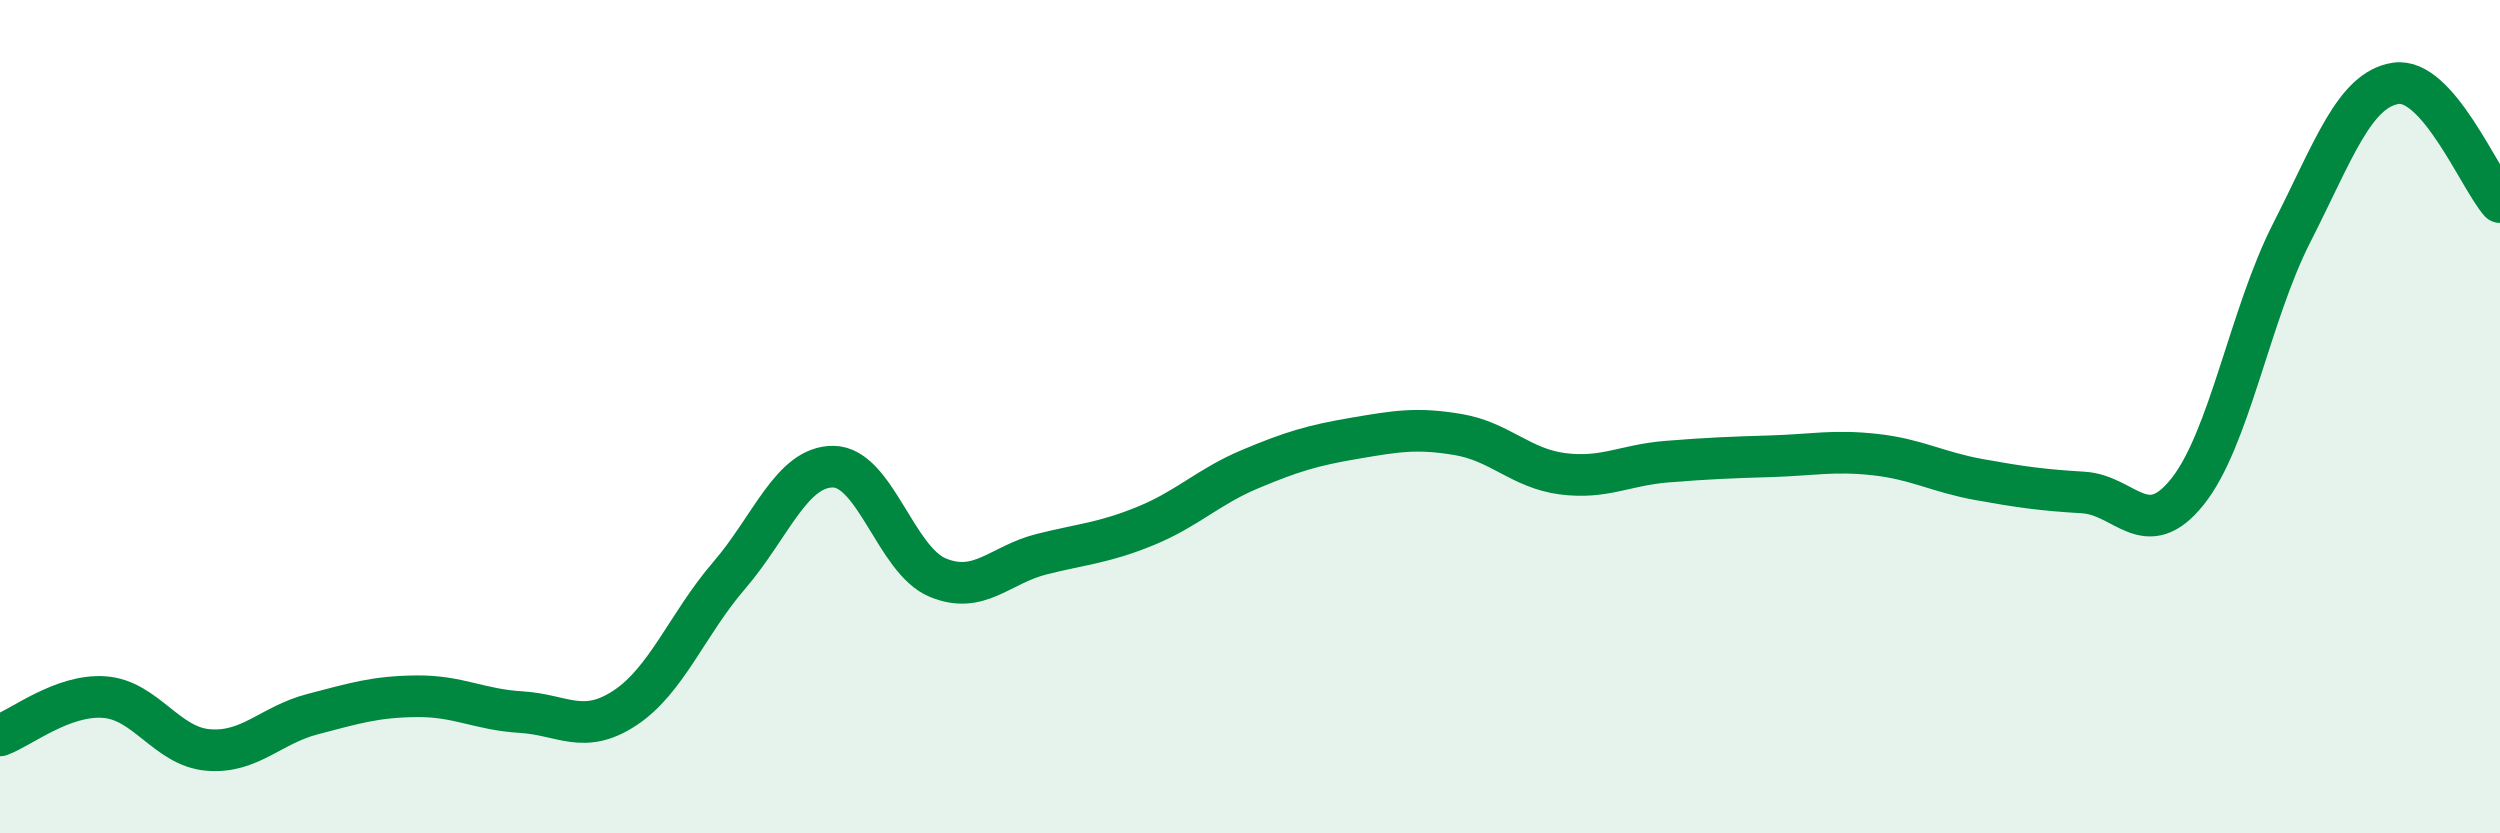
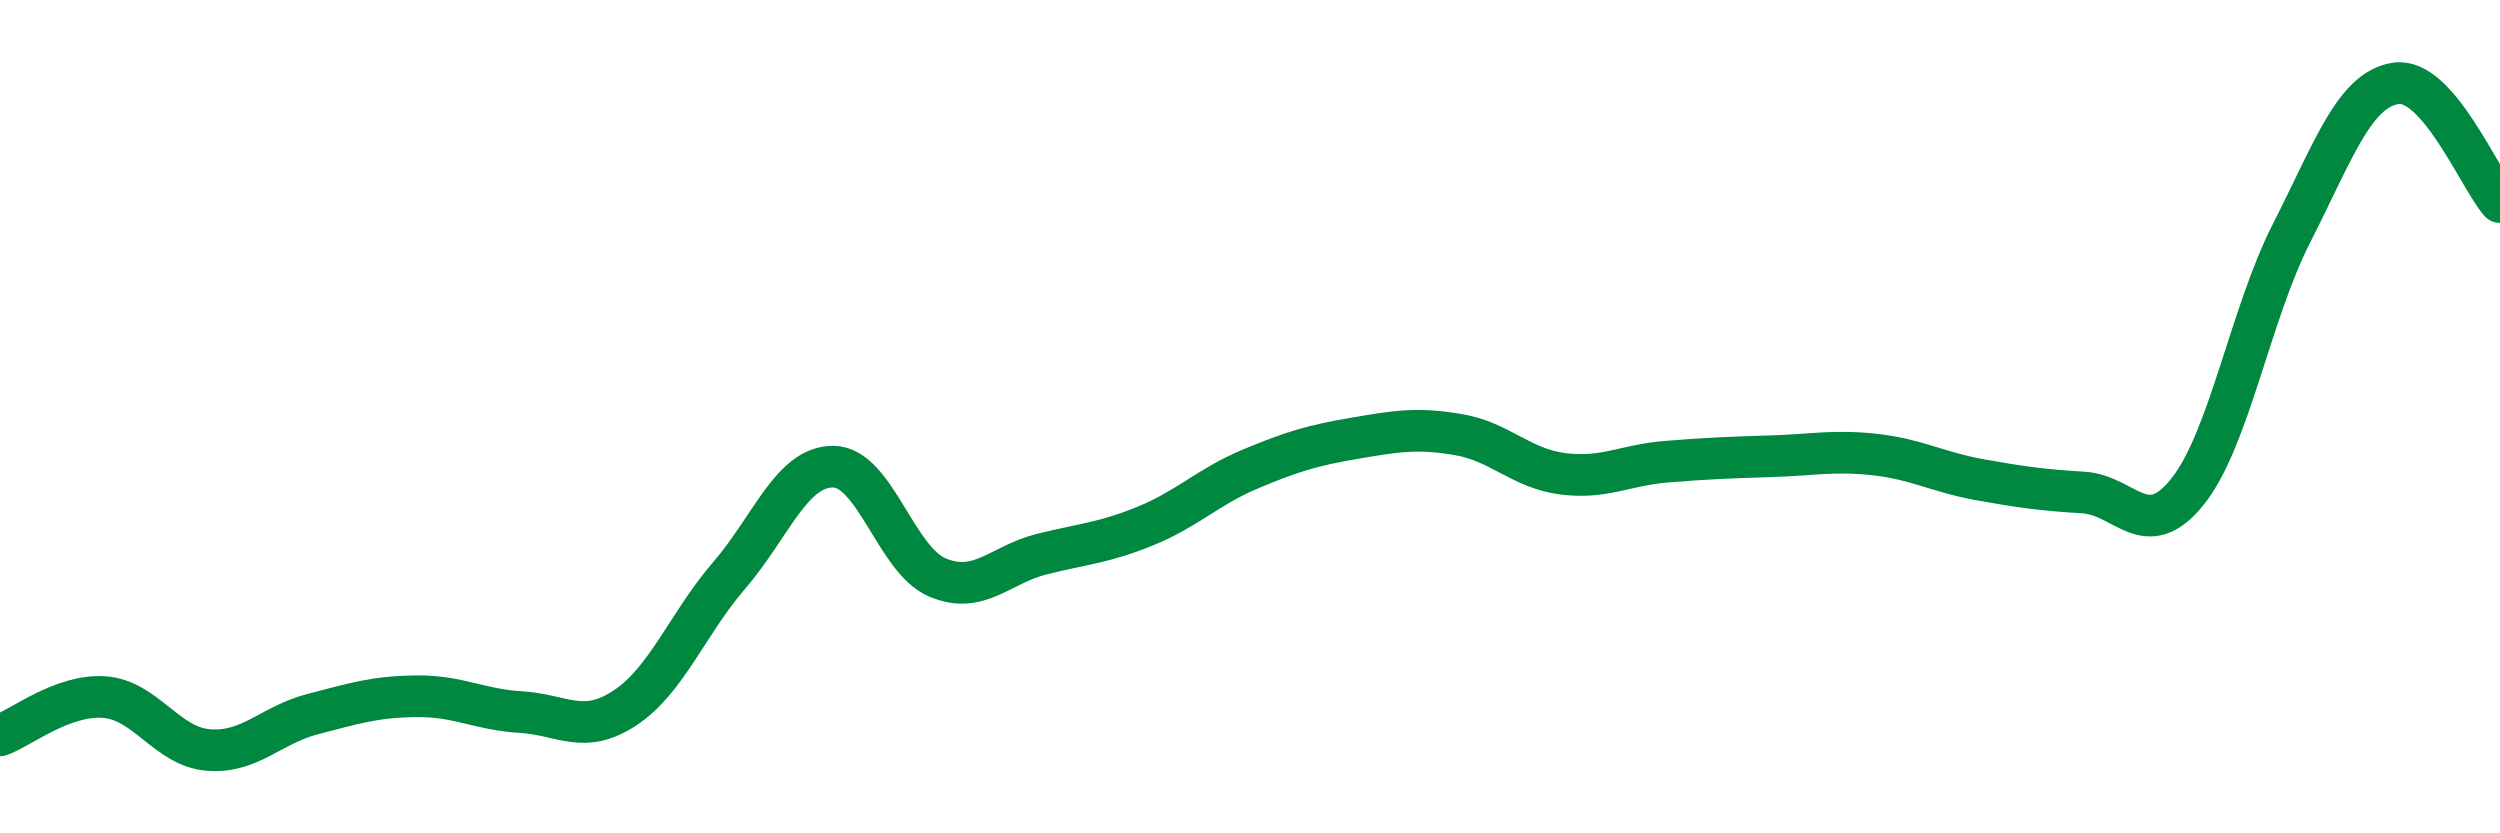
<svg xmlns="http://www.w3.org/2000/svg" width="60" height="20" viewBox="0 0 60 20">
-   <path d="M 0,17.65 C 0.5,17.47 1.5,16.66 2.5,16.73 C 3.5,16.8 4,17.92 5,18 C 6,18.08 6.5,17.4 7.5,17.14 C 8.5,16.88 9,16.72 10,16.71 C 11,16.7 11.5,17.03 12.5,17.09 C 13.5,17.15 14,17.65 15,16.99 C 16,16.33 16.5,14.97 17.5,13.81 C 18.5,12.65 19,11.19 20,11.2 C 21,11.21 21.5,13.44 22.5,13.86 C 23.5,14.28 24,13.55 25,13.3 C 26,13.05 26.5,13.03 27.5,12.62 C 28.5,12.21 29,11.68 30,11.26 C 31,10.84 31.5,10.69 32.5,10.52 C 33.5,10.35 34,10.26 35,10.43 C 36,10.6 36.5,11.24 37.5,11.37 C 38.5,11.5 39,11.16 40,11.08 C 41,11 41.5,10.98 42.5,10.95 C 43.5,10.92 44,10.8 45,10.91 C 46,11.02 46.5,11.33 47.5,11.51 C 48.5,11.69 49,11.76 50,11.82 C 51,11.88 51.5,13.05 52.5,11.8 C 53.5,10.55 54,7.55 55,5.59 C 56,3.63 56.5,2.15 57.5,2 C 58.5,1.85 59.5,4.28 60,4.85L60 20L0 20Z" fill="#008740" opacity="0.1" stroke-linecap="round" stroke-linejoin="round" />
  <path d="M 0,17.65 C 0.5,17.47 1.5,16.66 2.5,16.73 C 3.5,16.8 4,17.92 5,18 C 6,18.08 6.5,17.4 7.5,17.14 C 8.5,16.88 9,16.72 10,16.71 C 11,16.7 11.5,17.03 12.5,17.09 C 13.5,17.15 14,17.65 15,16.99 C 16,16.33 16.5,14.97 17.5,13.81 C 18.5,12.65 19,11.19 20,11.2 C 21,11.21 21.5,13.44 22.5,13.86 C 23.5,14.28 24,13.55 25,13.3 C 26,13.05 26.5,13.03 27.5,12.62 C 28.5,12.21 29,11.68 30,11.26 C 31,10.84 31.5,10.69 32.5,10.52 C 33.5,10.35 34,10.26 35,10.43 C 36,10.6 36.5,11.24 37.5,11.37 C 38.5,11.5 39,11.16 40,11.08 C 41,11 41.5,10.98 42.5,10.95 C 43.5,10.92 44,10.8 45,10.91 C 46,11.02 46.5,11.33 47.5,11.51 C 48.5,11.69 49,11.76 50,11.82 C 51,11.88 51.5,13.05 52.5,11.8 C 53.5,10.55 54,7.55 55,5.59 C 56,3.63 56.5,2.15 57.5,2 C 58.5,1.85 59.5,4.28 60,4.85" stroke="#008740" stroke-width="1" fill="none" stroke-linecap="round" stroke-linejoin="round" />
</svg>